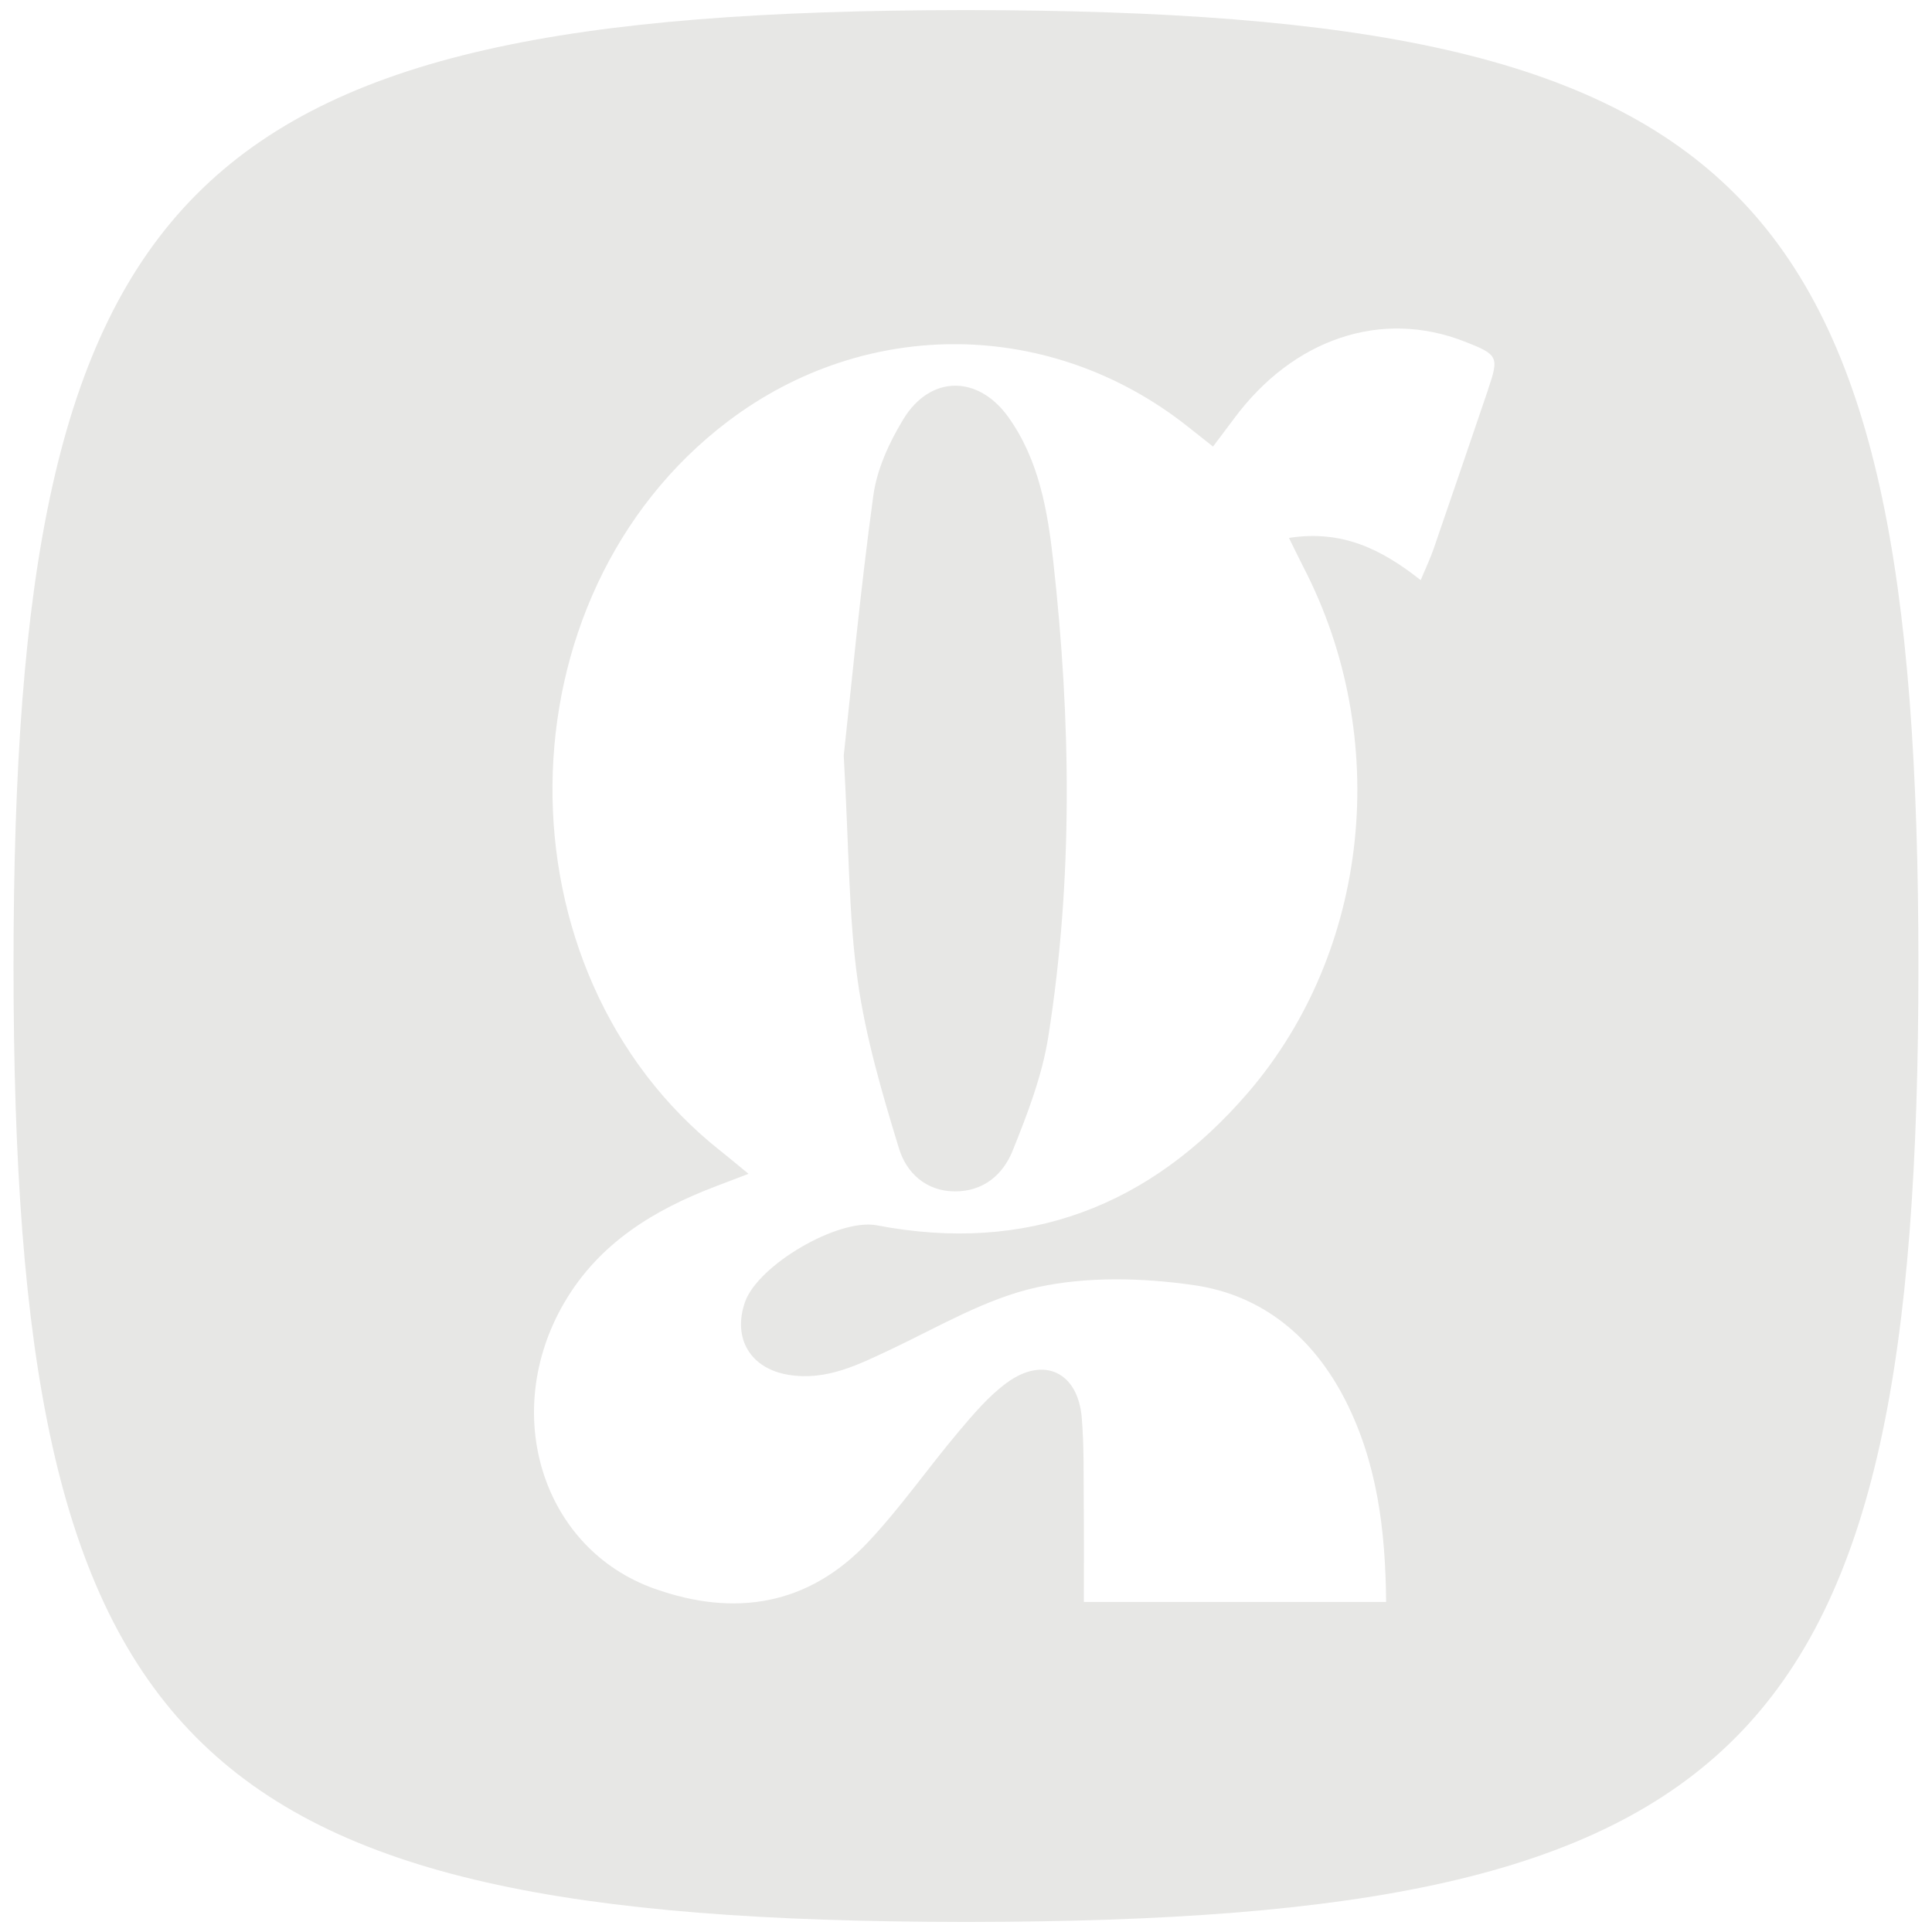
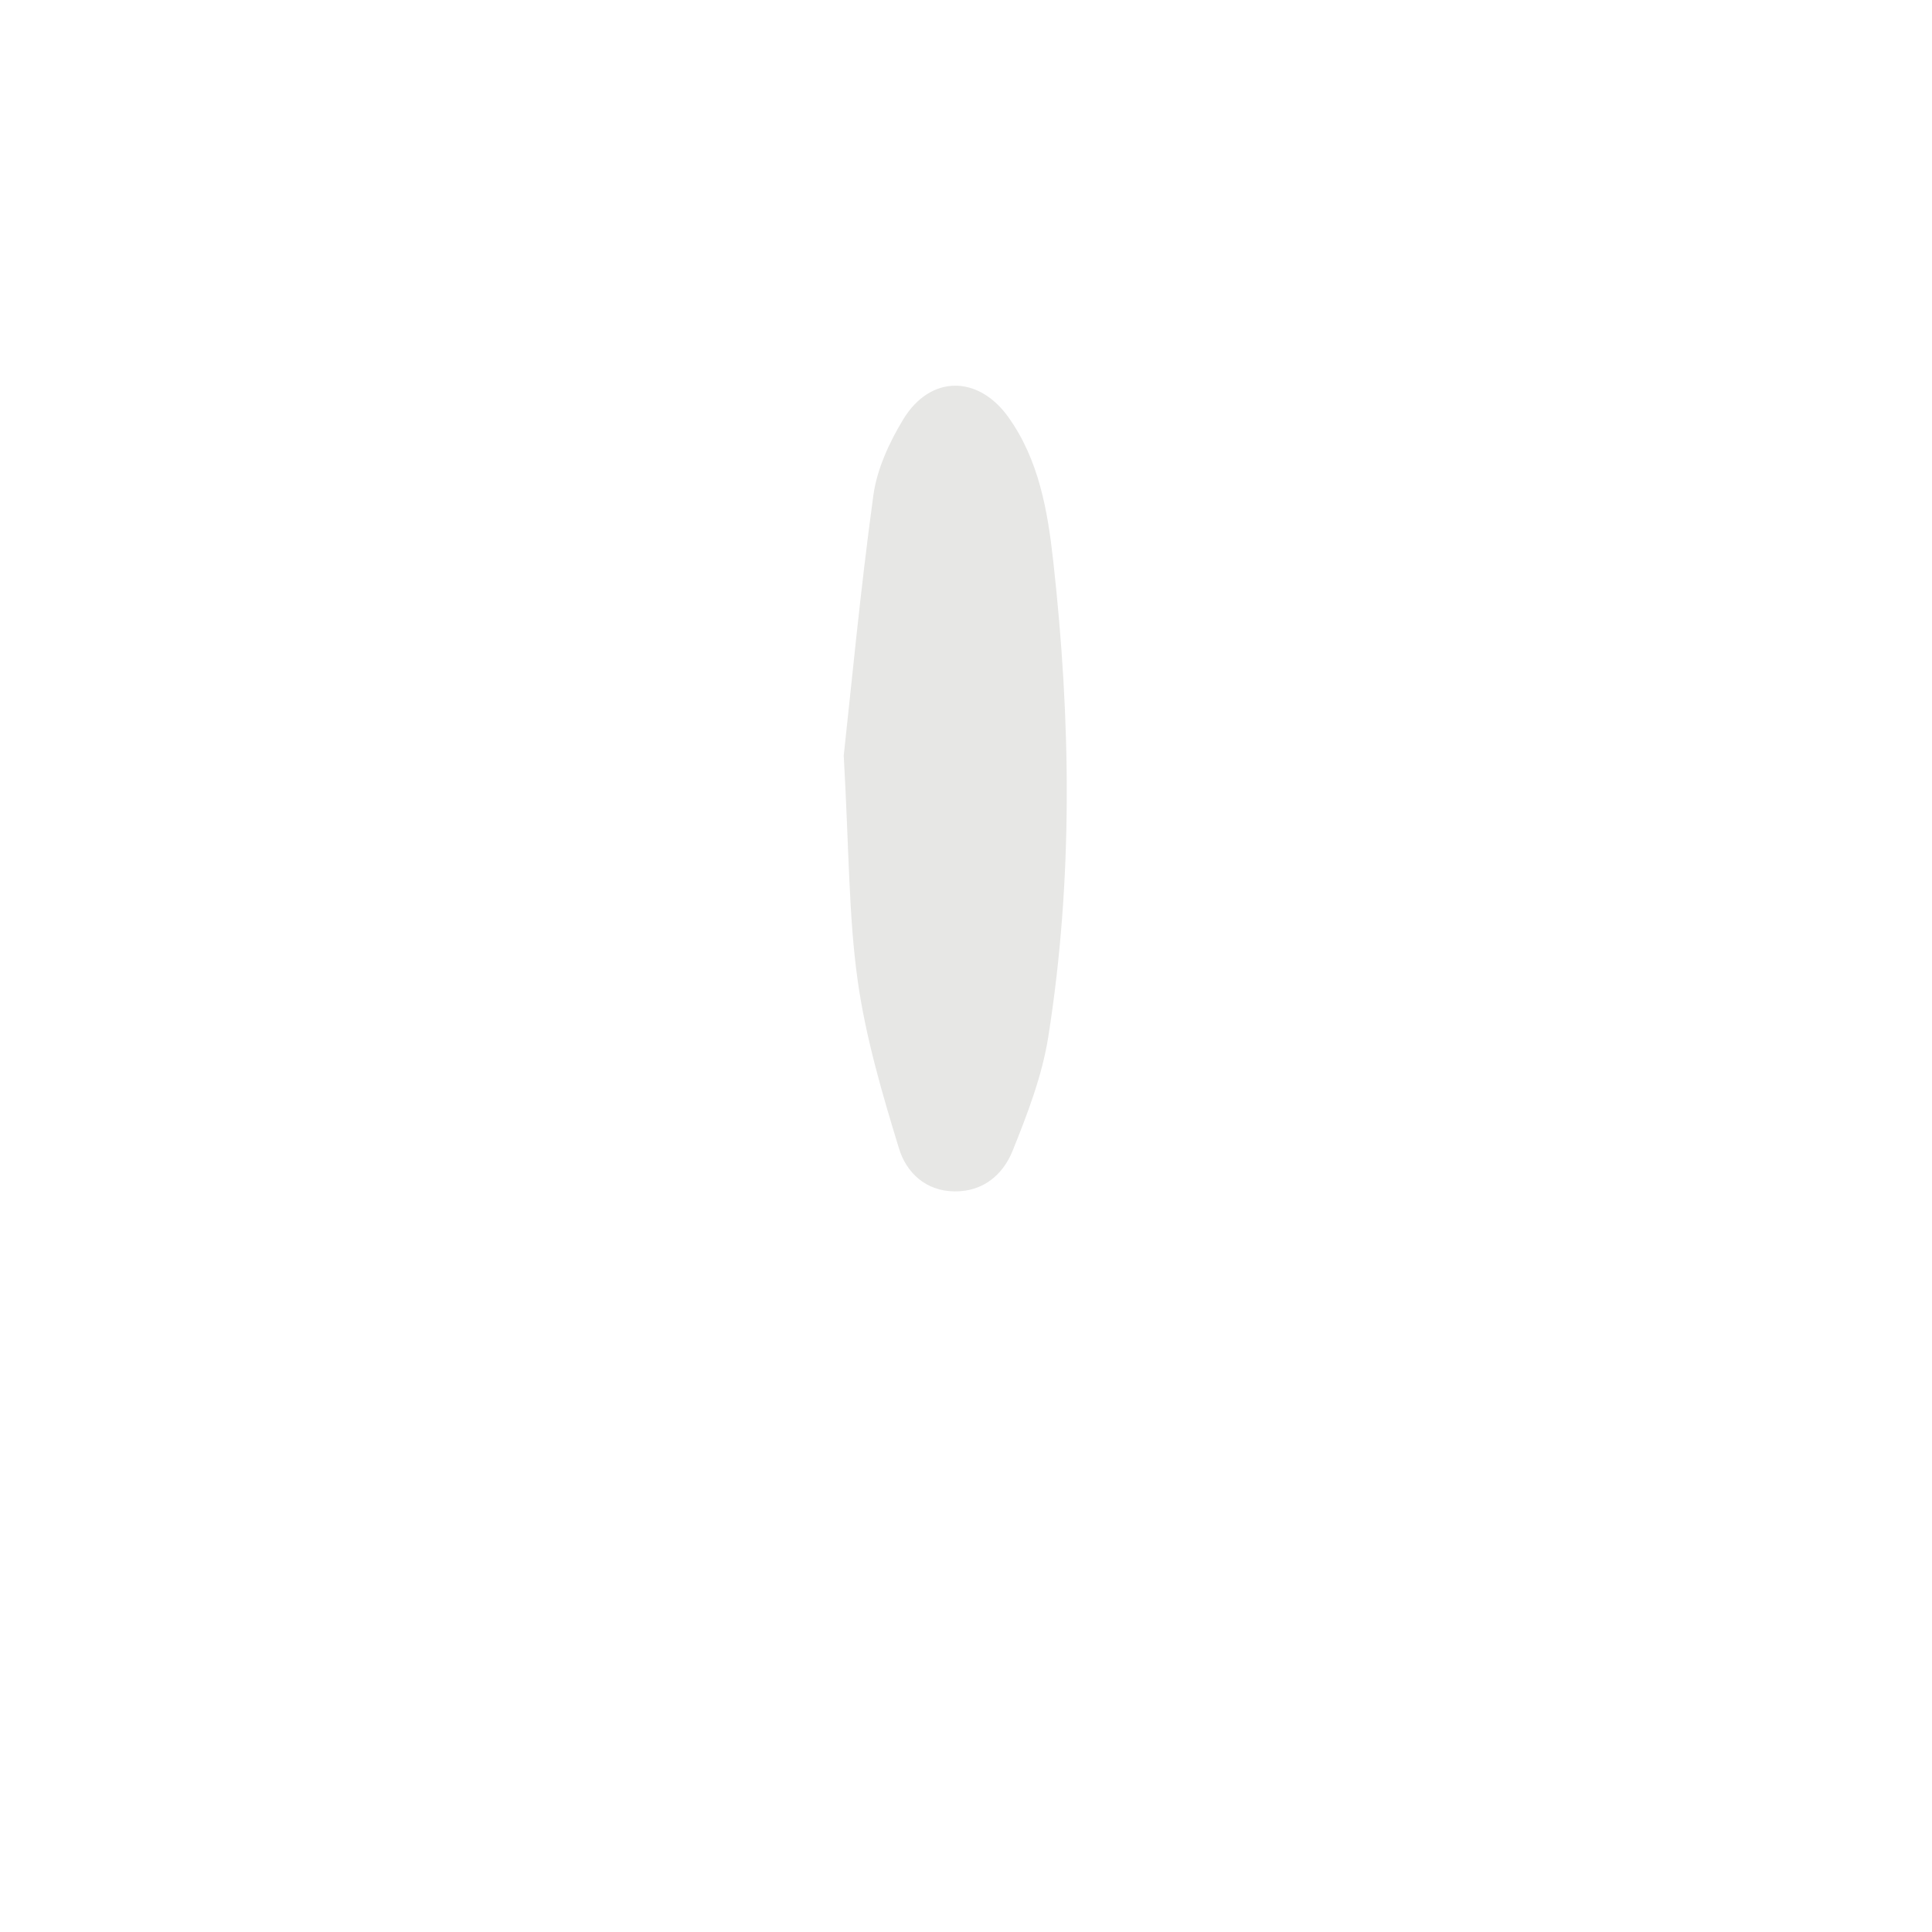
<svg xmlns="http://www.w3.org/2000/svg" viewBox="0 0 350 350">
  <defs>
    <style>      .cls-1 {        fill: #e7e7e5;      }    </style>
  </defs>
  <g>
    <g id="Camada_1">
      <g>
-         <path class="cls-1" d="M182.69,75.59c-5.49-7.69-14.15-7.67-19.04.35-2.55,4.2-4.79,9.05-5.44,13.84-2.38,17.42-4.02,34.93-5.36,47.11.97,17.23.89,29.12,2.53,40.77,1.45,10.29,4.43,20.43,7.48,30.4,1.32,4.33,4.81,7.74,10.11,7.77,5.22.03,8.76-3.08,10.48-7.37,2.69-6.68,5.35-13.6,6.46-20.66,4.52-28.61,4.09-57.38.9-86.1-1.01-9.12-2.58-18.34-8.12-26.11Z" />
-         <path class="cls-1" d="M175.61,1.83h-1.24C33.26,2.01,2.45,33.23,2.45,175h0c0,141.78,30.8,173,171.92,173.18h1.24c141.13-.18,171.93-31.4,171.93-173.17h0C347.55,33.23,316.74,2.01,175.61,1.83ZM269.56,70.64c-3.28,9.63-6.56,19.26-9.88,28.89-.56,1.62-1.31,3.18-2.31,5.57-7.24-5.73-14.36-9.13-23.86-7.65,1.01,2.05,1.79,3.69,2.63,5.31,15.95,30.8,12.16,69.32-10.03,95.16-17.72,20.61-40.11,29.26-67.26,24.06-6.97-1.33-21.54,7.18-23.89,13.91-2.28,6.58.99,12.07,7.93,13.18,6.81,1.1,12.56-1.82,18.47-4.6,8.72-4.12,17.33-9.27,26.58-11.28,9.06-1.97,19.03-1.71,28.3-.38,12.53,1.79,21.71,9.51,27.51,20.91,5.78,11.39,7.24,23.6,7.36,36.49h-54.76c0-5.95.04-11.9-.02-17.85-.04-5.18.07-10.37-.36-15.52-.68-8.28-6.9-11.24-13.6-6.32-3.33,2.45-6.1,5.75-8.8,8.95-5.52,6.56-10.43,13.65-16.29,19.88-10.83,11.5-24.16,13.64-38.73,8.45-20.32-7.23-28-31.78-16.33-51.8,6.29-10.78,16.24-16.83,27.53-21.12,1.61-.61,3.23-1.22,5.85-2.23-2.18-1.78-3.57-2.97-5.02-4.11-41.21-32.55-40.53-100.54,1.31-132.22,25.04-18.96,58.56-18.59,83.25.93,1.39,1.1,2.77,2.2,4.61,3.65,1.35-1.81,2.58-3.41,3.78-5.03,10.75-14.53,26.71-19.89,41.76-14.01,6.14,2.4,6.32,2.75,4.26,8.77Z" />
+         <path class="cls-1" d="M182.69,75.59c-5.49-7.69-14.15-7.67-19.04.35-2.55,4.2-4.79,9.05-5.44,13.84-2.38,17.42-4.02,34.93-5.36,47.11.97,17.23.89,29.12,2.53,40.77,1.45,10.29,4.43,20.43,7.48,30.4,1.32,4.33,4.81,7.74,10.11,7.77,5.22.03,8.76-3.08,10.48-7.37,2.69-6.68,5.35-13.6,6.46-20.66,4.52-28.61,4.09-57.38.9-86.1-1.01-9.12-2.58-18.34-8.12-26.11" />
      </g>
    </g>
  </g>
</svg>